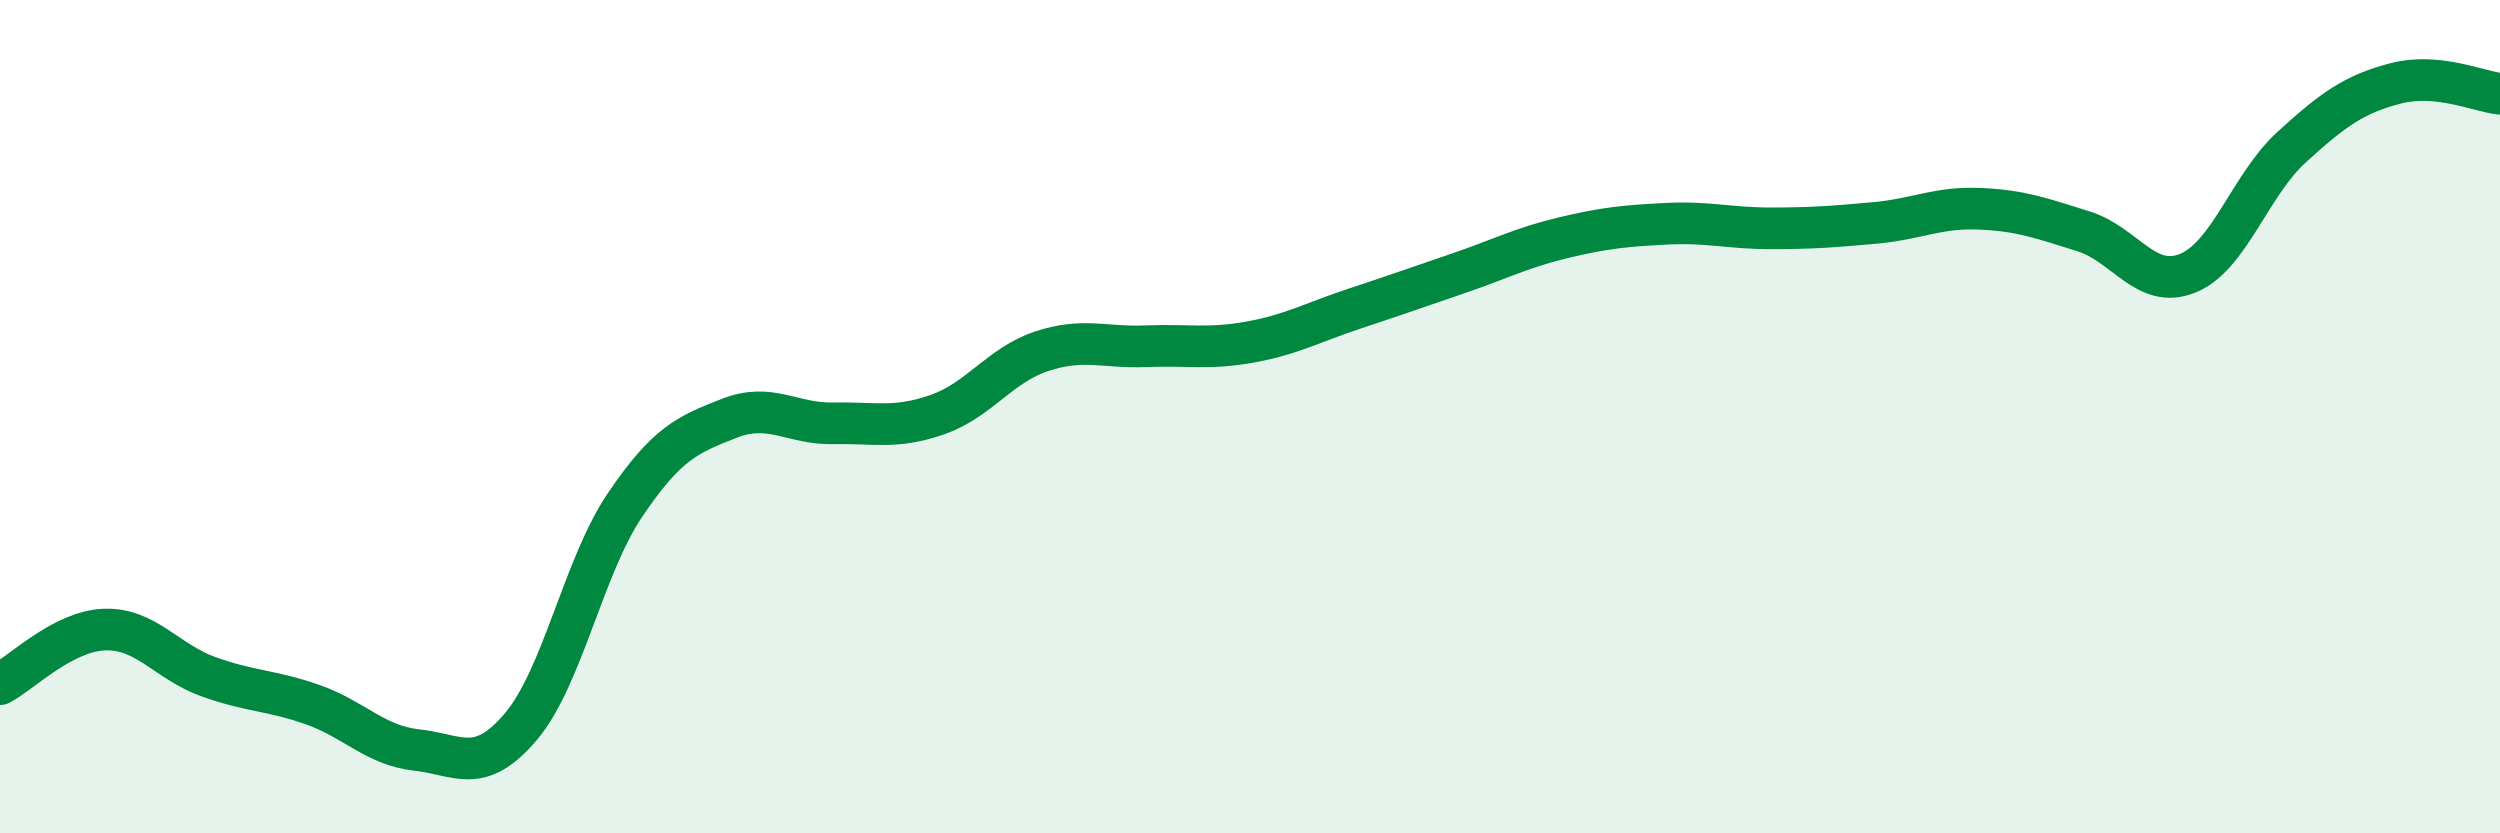
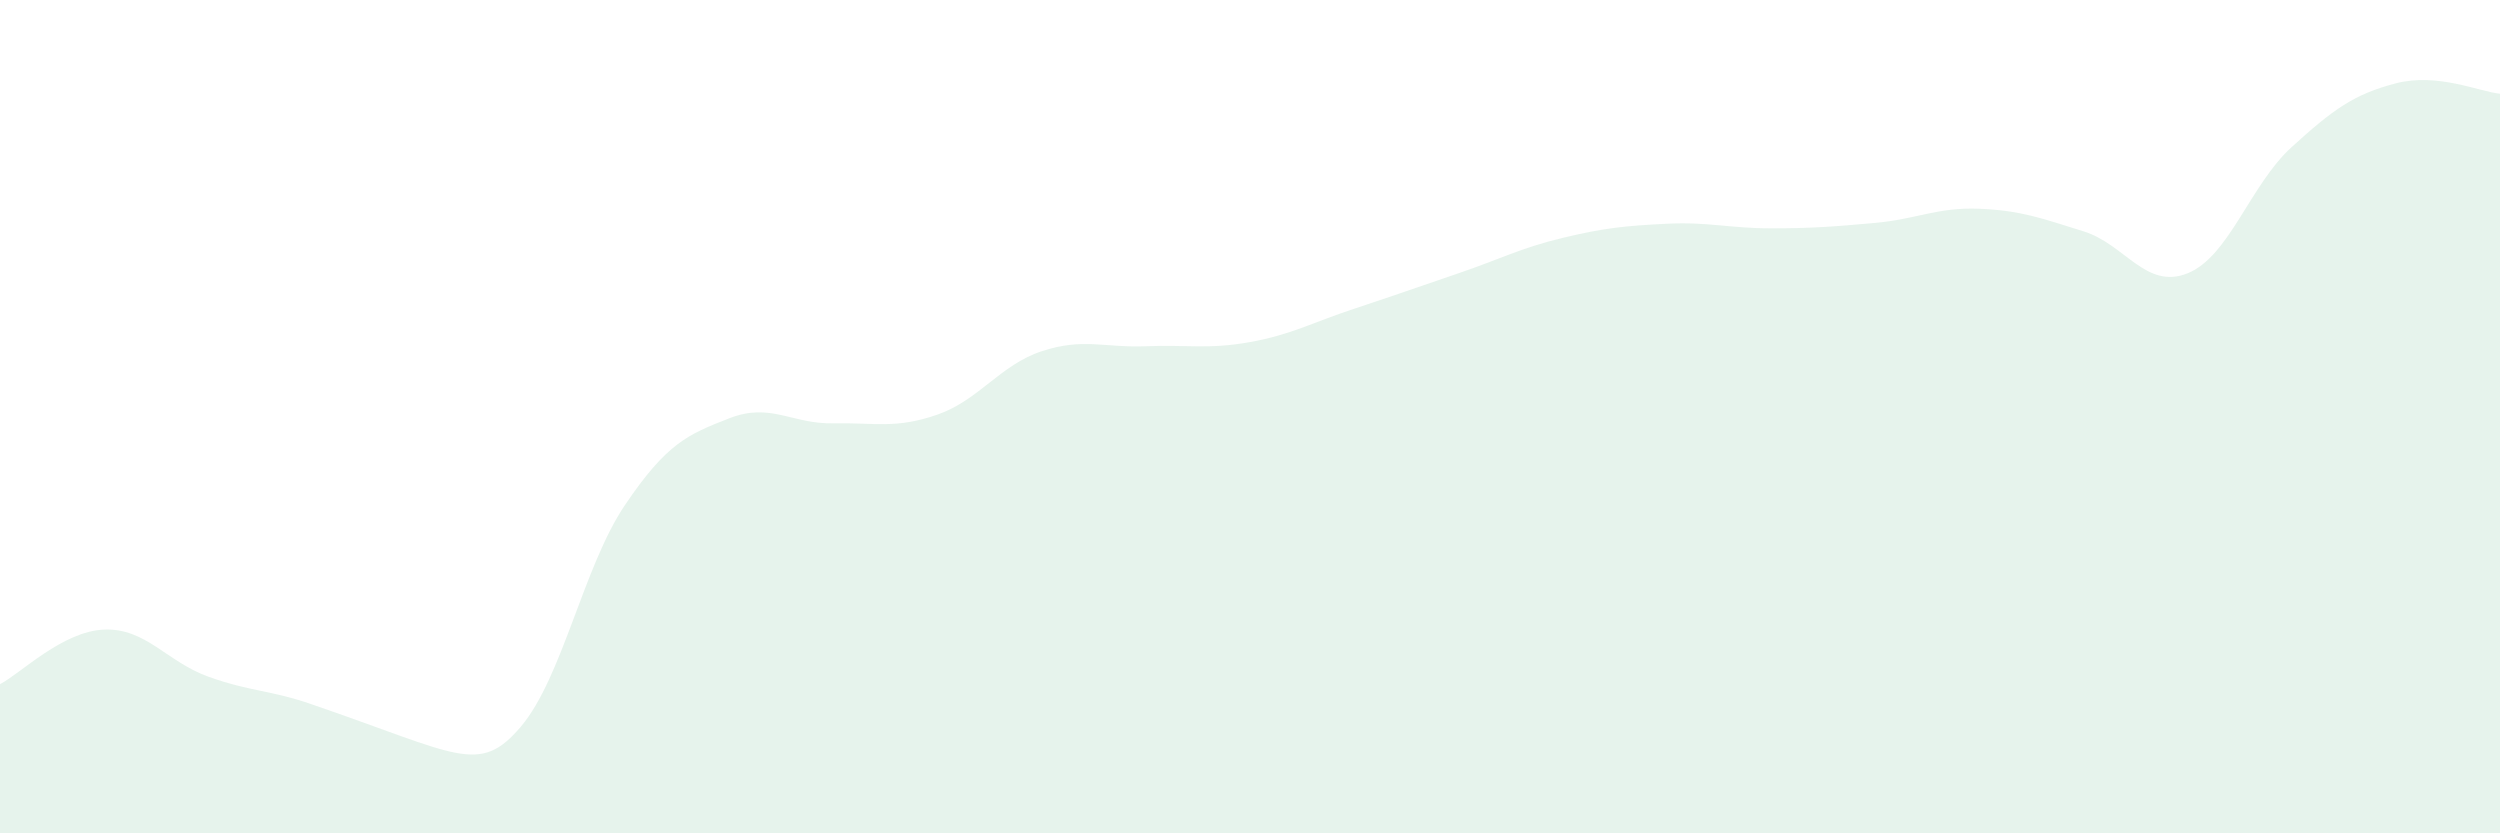
<svg xmlns="http://www.w3.org/2000/svg" width="60" height="20" viewBox="0 0 60 20">
-   <path d="M 0,16.42 C 0.5,16.16 1.5,15.15 2.5,15.11 C 3.5,15.07 4,15.88 5,16.24 C 6,16.6 6.5,16.56 7.5,16.91 C 8.5,17.26 9,17.89 10,18 C 11,18.11 11.5,18.62 12.5,17.44 C 13.5,16.26 14,13.6 15,12.12 C 16,10.64 16.5,10.43 17.5,10.04 C 18.5,9.65 19,10.18 20,10.16 C 21,10.14 21.5,10.3 22.5,9.95 C 23.5,9.6 24,8.76 25,8.43 C 26,8.1 26.5,8.35 27.5,8.31 C 28.5,8.27 29,8.39 30,8.21 C 31,8.03 31.5,7.74 32.5,7.41 C 33.5,7.08 34,6.9 35,6.56 C 36,6.22 36.5,5.95 37.5,5.71 C 38.5,5.47 39,5.42 40,5.37 C 41,5.32 41.5,5.48 42.5,5.48 C 43.5,5.48 44,5.44 45,5.35 C 46,5.26 46.5,4.97 47.5,5.01 C 48.5,5.05 49,5.24 50,5.55 C 51,5.86 51.5,6.96 52.5,6.56 C 53.5,6.16 54,4.44 55,3.53 C 56,2.62 56.5,2.26 57.5,2 C 58.5,1.74 59.5,2.2 60,2.25L60 20L0 20Z" fill="#008740" opacity="0.1" stroke-linecap="round" stroke-linejoin="round" />
-   <path d="M 0,16.42 C 0.5,16.16 1.5,15.15 2.5,15.11 C 3.5,15.07 4,15.88 5,16.24 C 6,16.6 6.5,16.56 7.5,16.91 C 8.5,17.26 9,17.89 10,18 C 11,18.11 11.5,18.62 12.5,17.44 C 13.5,16.26 14,13.6 15,12.12 C 16,10.64 16.5,10.43 17.5,10.04 C 18.5,9.65 19,10.18 20,10.16 C 21,10.14 21.5,10.3 22.5,9.95 C 23.5,9.6 24,8.76 25,8.43 C 26,8.1 26.5,8.35 27.5,8.31 C 28.5,8.27 29,8.39 30,8.21 C 31,8.03 31.5,7.74 32.5,7.41 C 33.5,7.08 34,6.9 35,6.56 C 36,6.22 36.5,5.95 37.5,5.71 C 38.5,5.47 39,5.42 40,5.37 C 41,5.32 41.5,5.48 42.5,5.48 C 43.5,5.48 44,5.44 45,5.35 C 46,5.26 46.5,4.97 47.5,5.01 C 48.5,5.05 49,5.24 50,5.55 C 51,5.86 51.5,6.96 52.5,6.56 C 53.5,6.16 54,4.44 55,3.53 C 56,2.62 56.5,2.26 57.5,2 C 58.5,1.74 59.5,2.2 60,2.25" stroke="#008740" stroke-width="1" fill="none" stroke-linecap="round" stroke-linejoin="round" />
+   <path d="M 0,16.42 C 0.5,16.16 1.5,15.15 2.5,15.11 C 3.5,15.07 4,15.88 5,16.24 C 6,16.6 6.5,16.56 7.5,16.91 C 11,18.11 11.5,18.62 12.5,17.44 C 13.5,16.26 14,13.6 15,12.12 C 16,10.64 16.5,10.43 17.5,10.04 C 18.5,9.65 19,10.18 20,10.16 C 21,10.14 21.5,10.3 22.5,9.95 C 23.5,9.6 24,8.76 25,8.43 C 26,8.1 26.5,8.35 27.5,8.31 C 28.5,8.27 29,8.39 30,8.21 C 31,8.03 31.5,7.74 32.5,7.41 C 33.5,7.08 34,6.9 35,6.56 C 36,6.22 36.5,5.95 37.5,5.71 C 38.5,5.47 39,5.42 40,5.37 C 41,5.32 41.5,5.48 42.5,5.48 C 43.5,5.48 44,5.44 45,5.35 C 46,5.26 46.5,4.97 47.5,5.01 C 48.5,5.05 49,5.24 50,5.55 C 51,5.86 51.5,6.96 52.5,6.56 C 53.5,6.16 54,4.44 55,3.53 C 56,2.62 56.5,2.26 57.5,2 C 58.5,1.74 59.5,2.2 60,2.25L60 20L0 20Z" fill="#008740" opacity="0.1" stroke-linecap="round" stroke-linejoin="round" />
</svg>